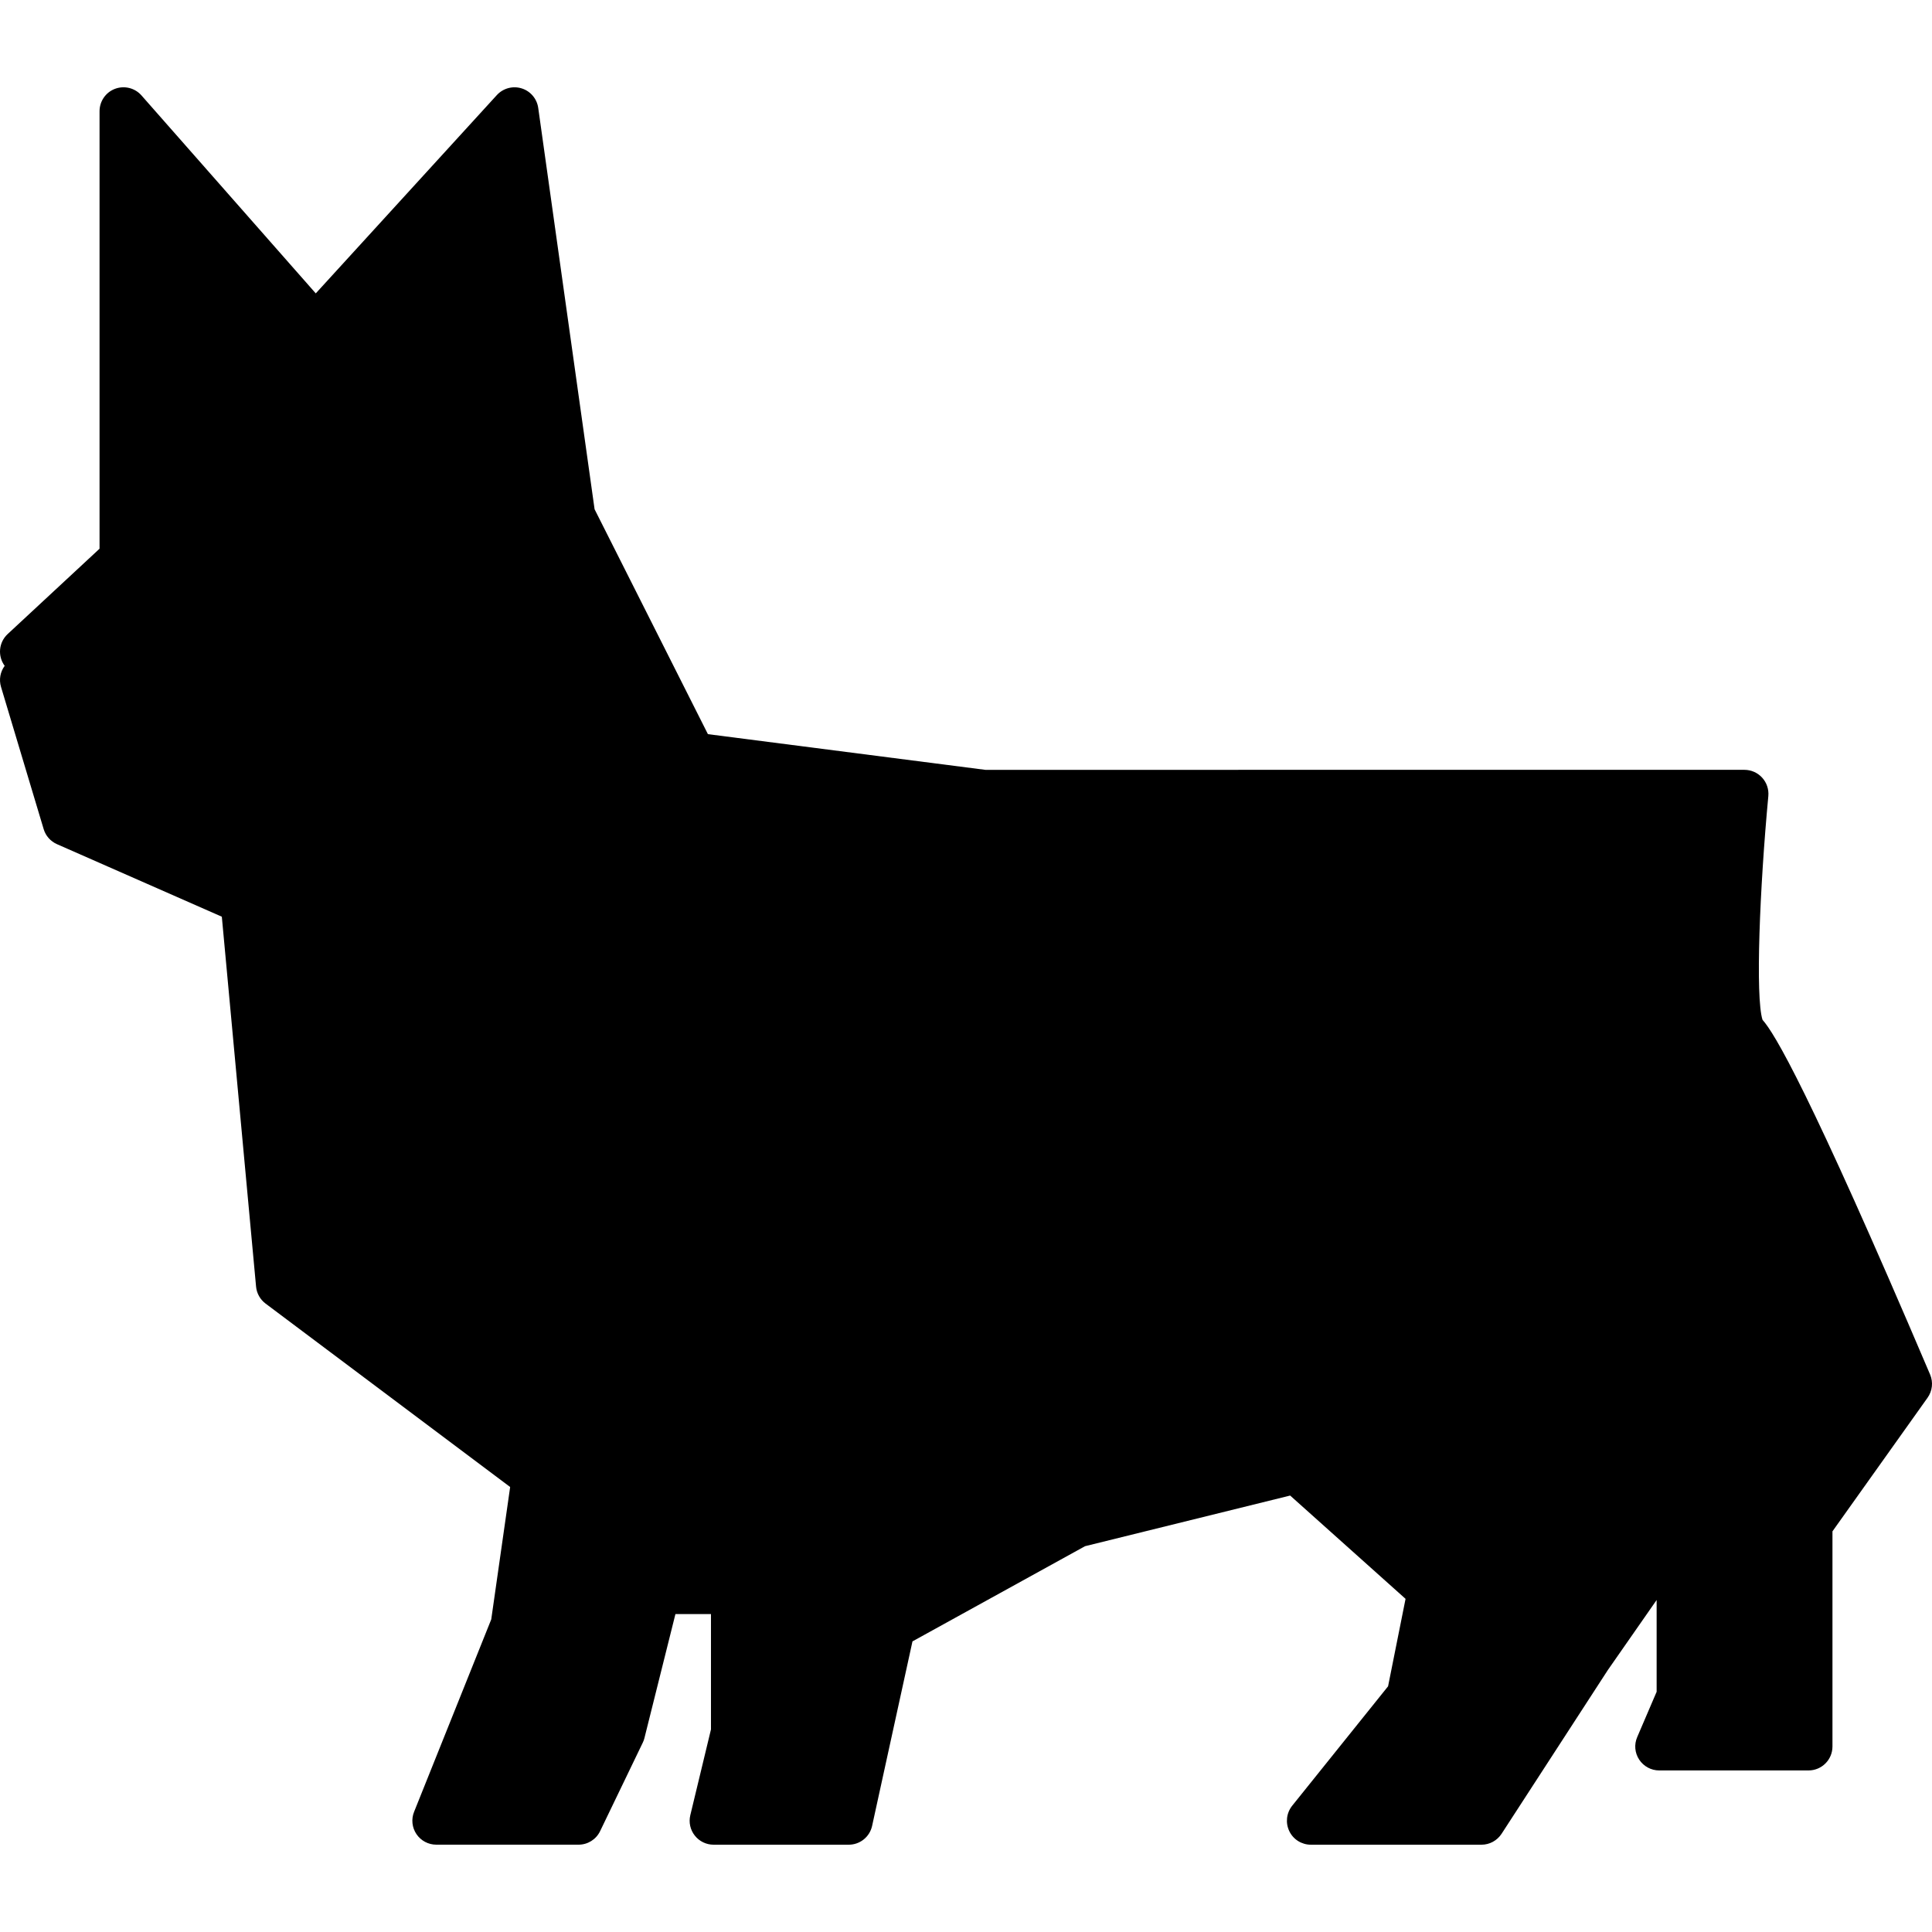
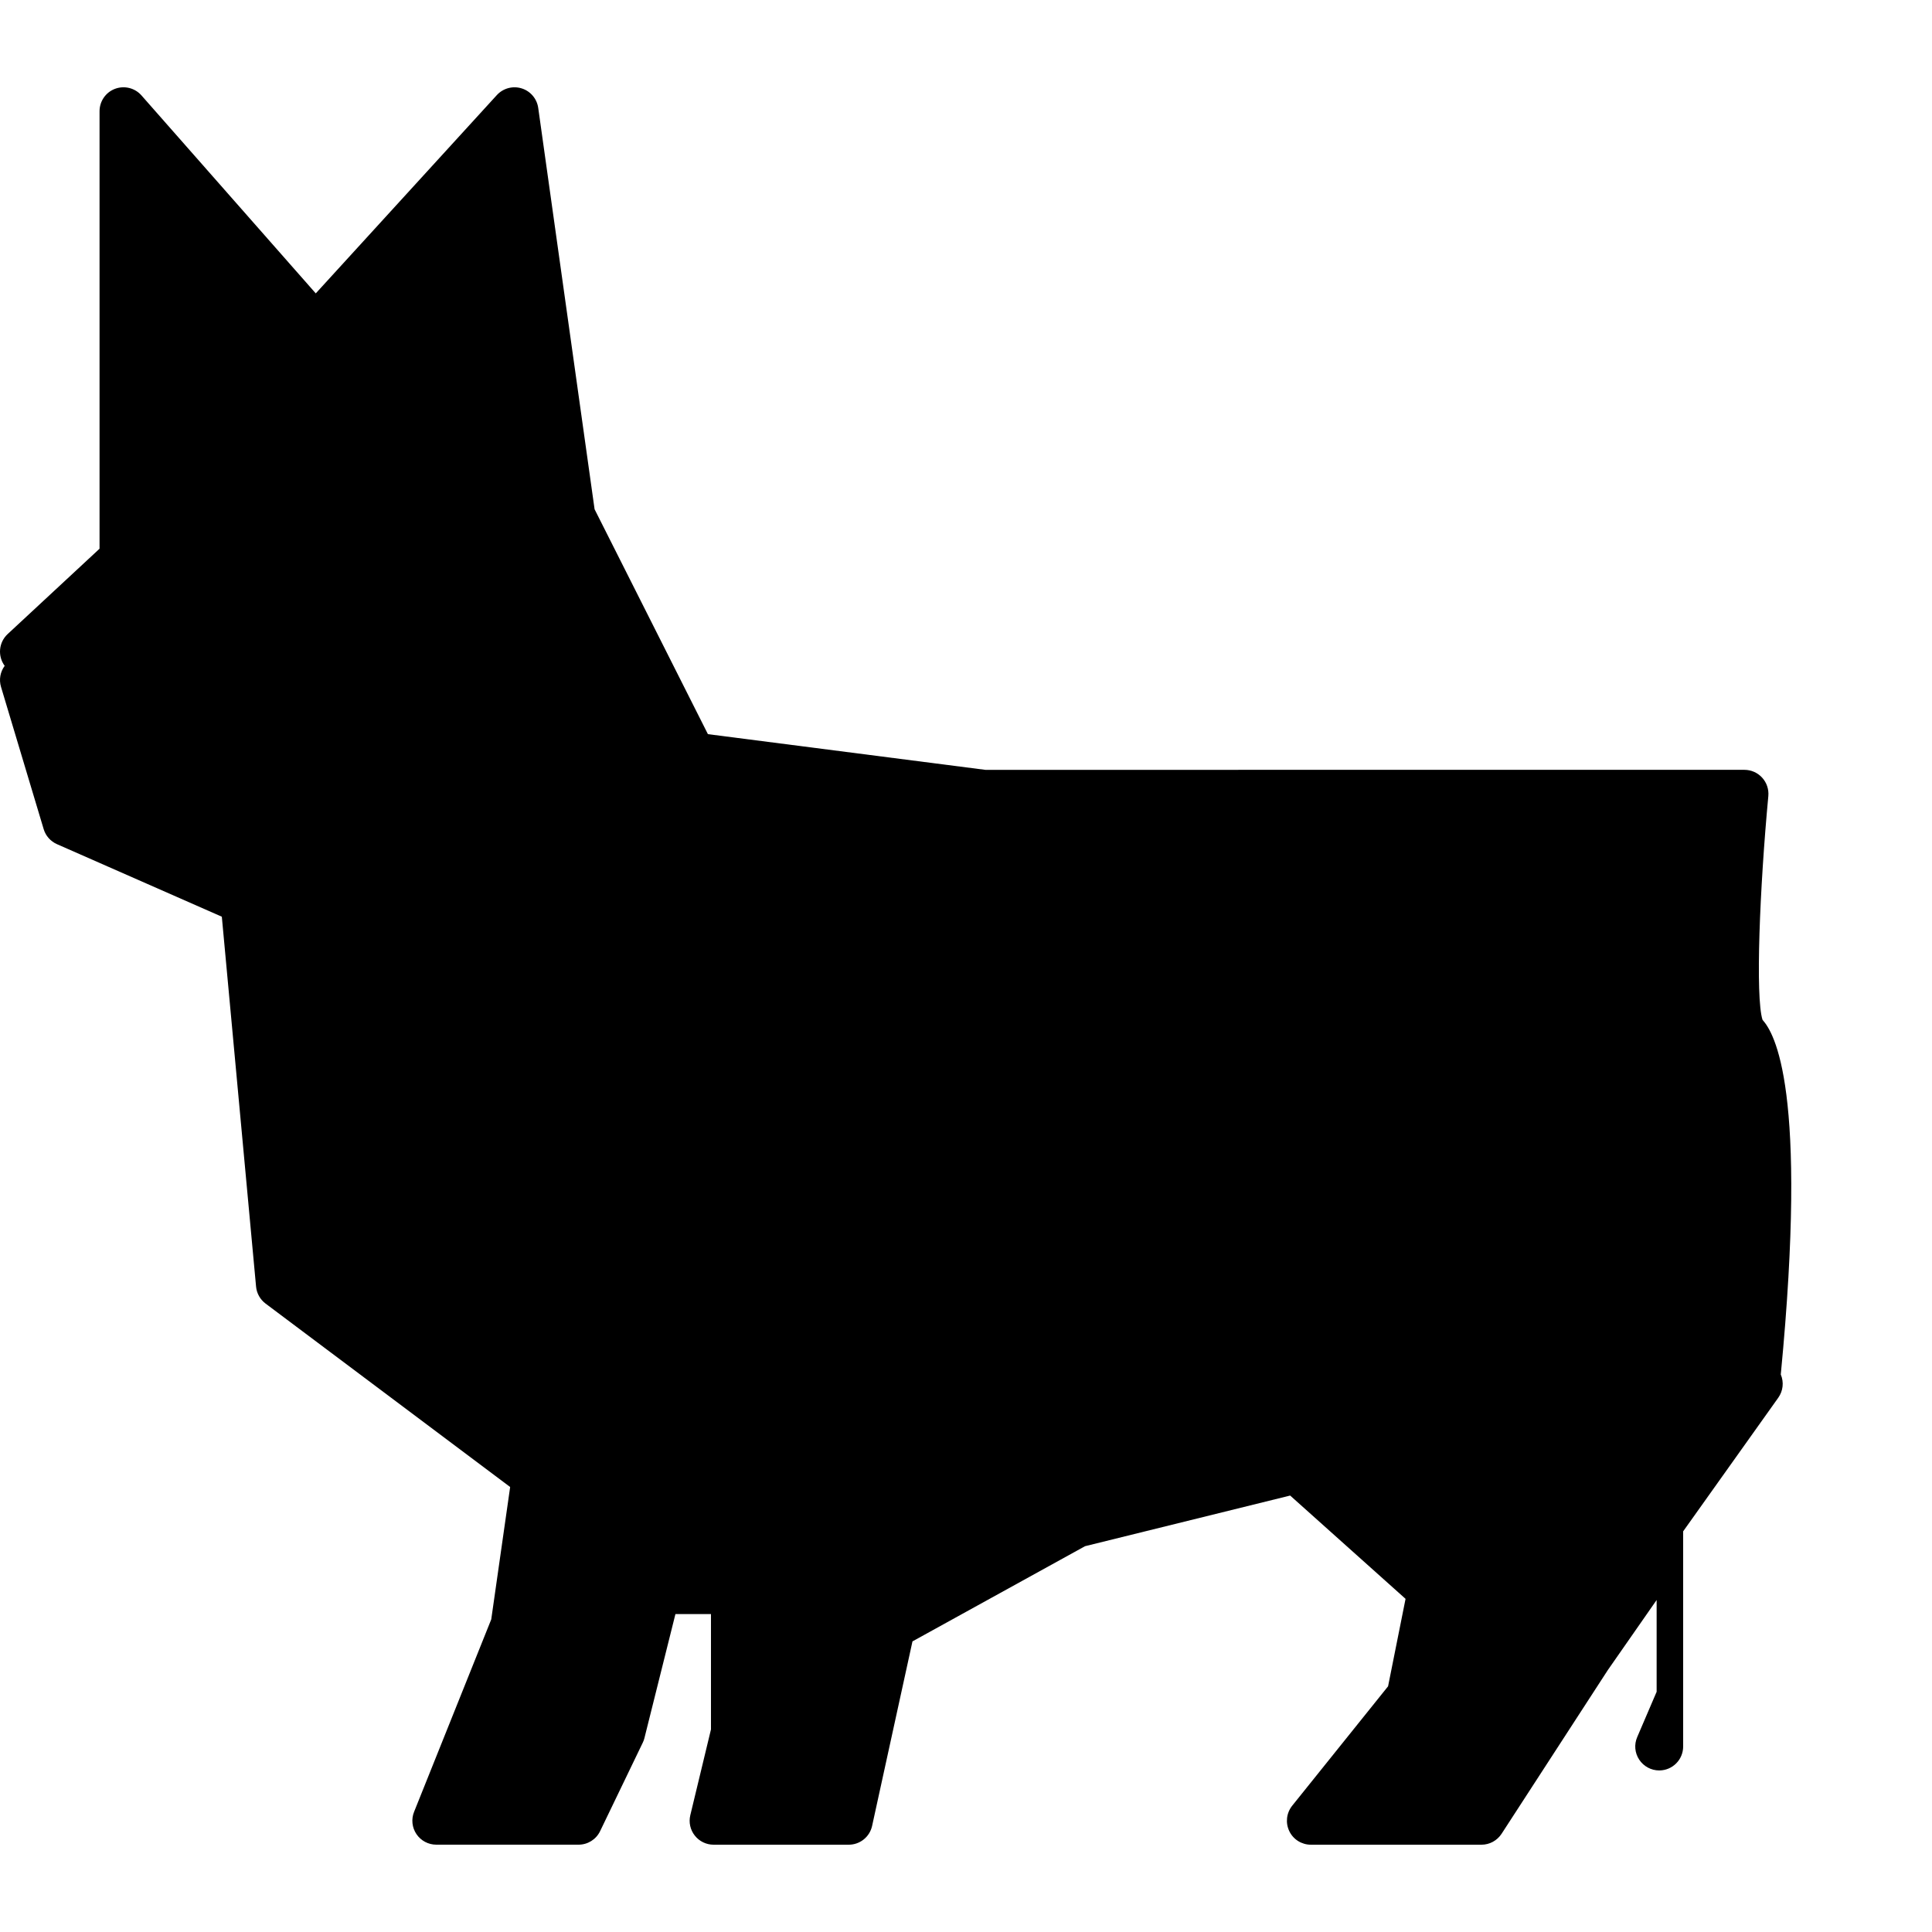
<svg xmlns="http://www.w3.org/2000/svg" fill="#000000" version="1.1" id="Capa_1" width="800px" height="800px" viewBox="0 0 433.459 433.459" xml:space="preserve">
  <g>
    <g>
-       <path d="M395.436,228.807c-1.637-5.093-0.624-29.679,1.303-50.206c0.136-1.506-0.362-3.005-1.386-4.123    c-1.019-1.119-2.457-1.759-3.969-1.759H221.057l-62.232-8.007L133.4,114.256l-12.644-90.044c-0.291-2.06-1.743-3.773-3.729-4.385    c-1.989-0.614-4.15-0.026-5.559,1.509L70.844,65.823L31.74,21.407c-1.478-1.677-3.843-2.263-5.935-1.478    c-2.092,0.785-3.472,2.795-3.472,5.032v98.148L1.718,142.256c-2.026,1.882-2.273,4.955-0.667,7.134    c-0.973,1.31-1.327,3.047-0.821,4.73l9.567,31.903c0.452,1.509,1.543,2.74,2.989,3.375l36.982,16.271l7.682,82.986    c0.139,1.512,0.914,2.897,2.129,3.81l54.877,41.156l-4.241,29.701l-17.311,43.176c-0.667,1.654-0.467,3.527,0.539,5.015    c1,1.475,2.666,2.355,4.451,2.355h31.908c2.063,0,3.945-1.176,4.838-3.038l9.567-19.844c0.162-0.337,0.291-0.672,0.373-1.022    l6.96-27.839h7.971v25.886l-4.632,19.228c-0.388,1.607-0.023,3.293,1.005,4.589c1.016,1.296,2.575,2.047,4.218,2.047h30.312    c2.528,0,4.714-1.748,5.252-4.23l9.053-41.388l38.714-21.354l46.021-11.364l25.892,23.176l-3.922,19.622l-21.513,26.794    c-1.291,1.621-1.548,3.821-0.649,5.701c0.891,1.874,2.786,3.044,4.839,3.044h38.278c1.828,0,3.513-0.923,4.516-2.457    l23.832-36.724l10.951-15.719v20.589l-4.357,10.164c-0.72,1.664-0.551,3.558,0.451,5.071c1.003,1.506,2.678,2.413,4.482,2.413    h33.497c2.972,0,5.374-2.402,5.374-5.376v-48.267l21.334-29.971c1.088-1.526,1.303-3.495,0.568-5.223    C405.705,244.219,398.077,231.757,395.436,228.807z" />
+       <path d="M395.436,228.807c-1.637-5.093-0.624-29.679,1.303-50.206c0.136-1.506-0.362-3.005-1.386-4.123    c-1.019-1.119-2.457-1.759-3.969-1.759H221.057l-62.232-8.007L133.4,114.256l-12.644-90.044c-0.291-2.06-1.743-3.773-3.729-4.385    c-1.989-0.614-4.15-0.026-5.559,1.509L70.844,65.823L31.74,21.407c-1.478-1.677-3.843-2.263-5.935-1.478    c-2.092,0.785-3.472,2.795-3.472,5.032v98.148L1.718,142.256c-2.026,1.882-2.273,4.955-0.667,7.134    c-0.973,1.31-1.327,3.047-0.821,4.73l9.567,31.903c0.452,1.509,1.543,2.74,2.989,3.375l36.982,16.271l7.682,82.986    c0.139,1.512,0.914,2.897,2.129,3.81l54.877,41.156l-4.241,29.701l-17.311,43.176c-0.667,1.654-0.467,3.527,0.539,5.015    c1,1.475,2.666,2.355,4.451,2.355h31.908c2.063,0,3.945-1.176,4.838-3.038l9.567-19.844c0.162-0.337,0.291-0.672,0.373-1.022    l6.96-27.839h7.971v25.886l-4.632,19.228c-0.388,1.607-0.023,3.293,1.005,4.589c1.016,1.296,2.575,2.047,4.218,2.047h30.312    c2.528,0,4.714-1.748,5.252-4.23l9.053-41.388l38.714-21.354l46.021-11.364l25.892,23.176l-3.922,19.622l-21.513,26.794    c-1.291,1.621-1.548,3.821-0.649,5.701c0.891,1.874,2.786,3.044,4.839,3.044h38.278c1.828,0,3.513-0.923,4.516-2.457    l23.832-36.724l10.951-15.719v20.589l-4.357,10.164c-0.72,1.664-0.551,3.558,0.451,5.071c1.003,1.506,2.678,2.413,4.482,2.413    c2.972,0,5.374-2.402,5.374-5.376v-48.267l21.334-29.971c1.088-1.526,1.303-3.495,0.568-5.223    C405.705,244.219,398.077,231.757,395.436,228.807z" />
    </g>
  </g>
</svg>